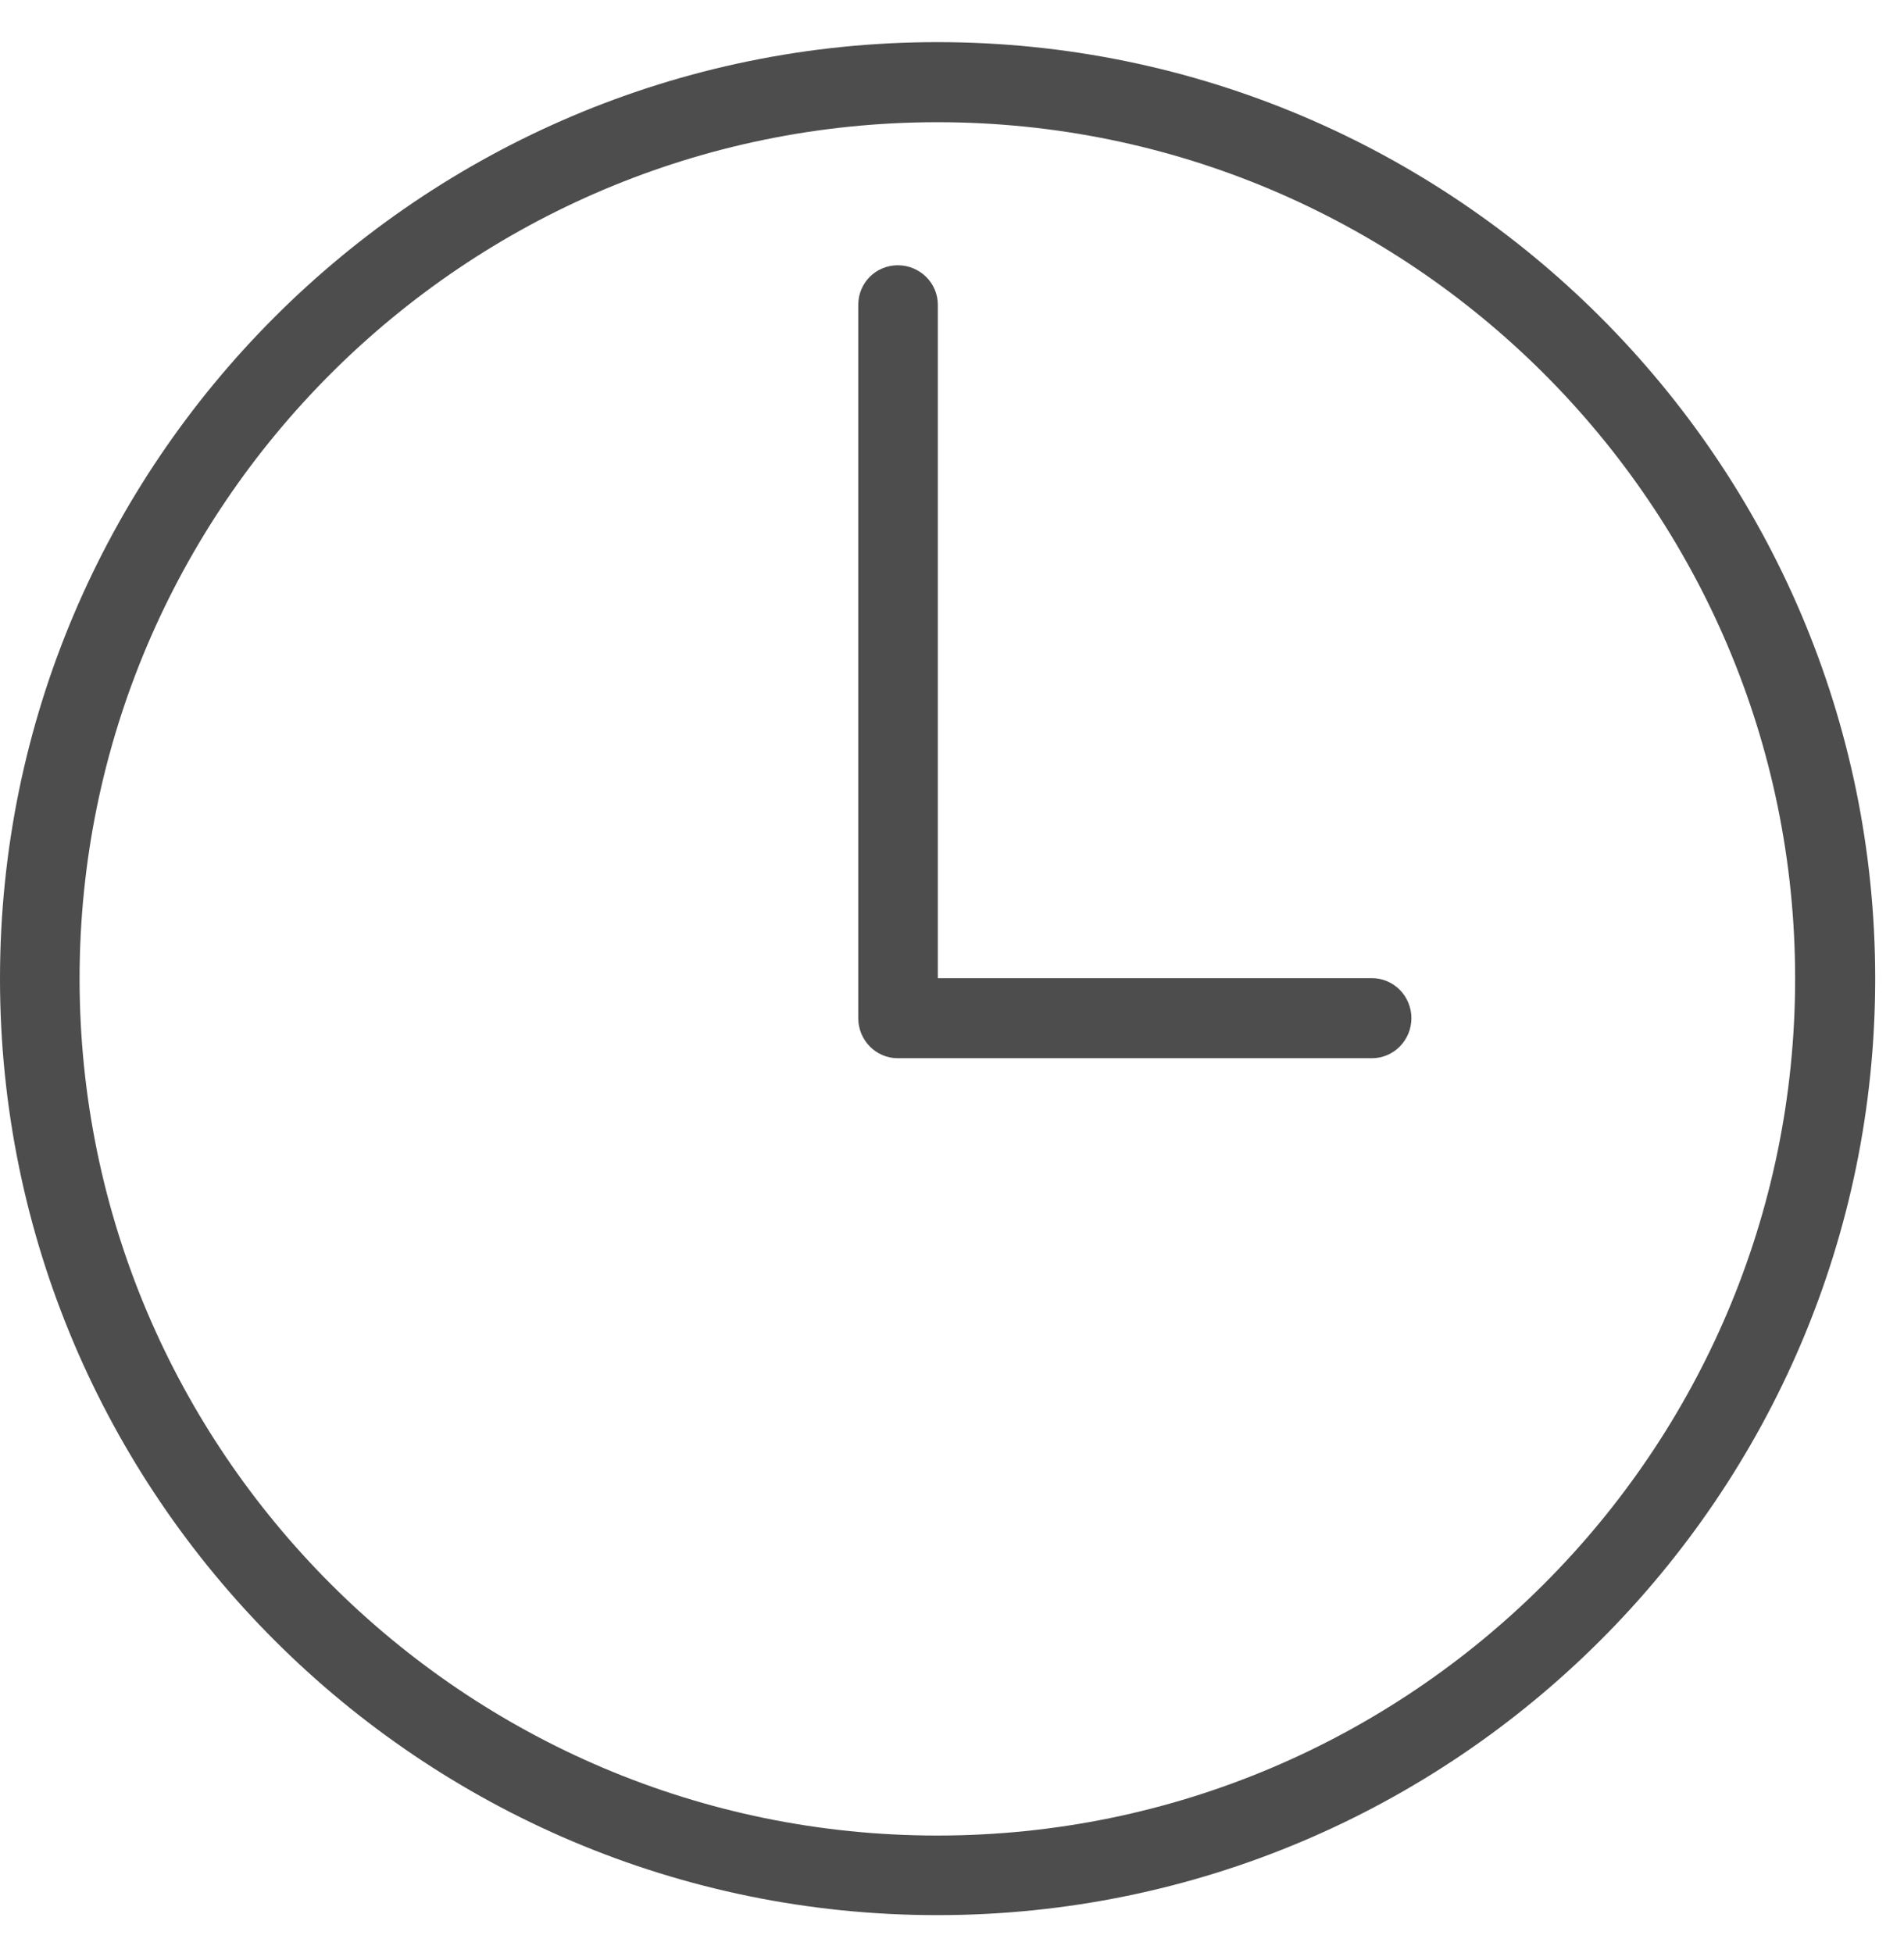
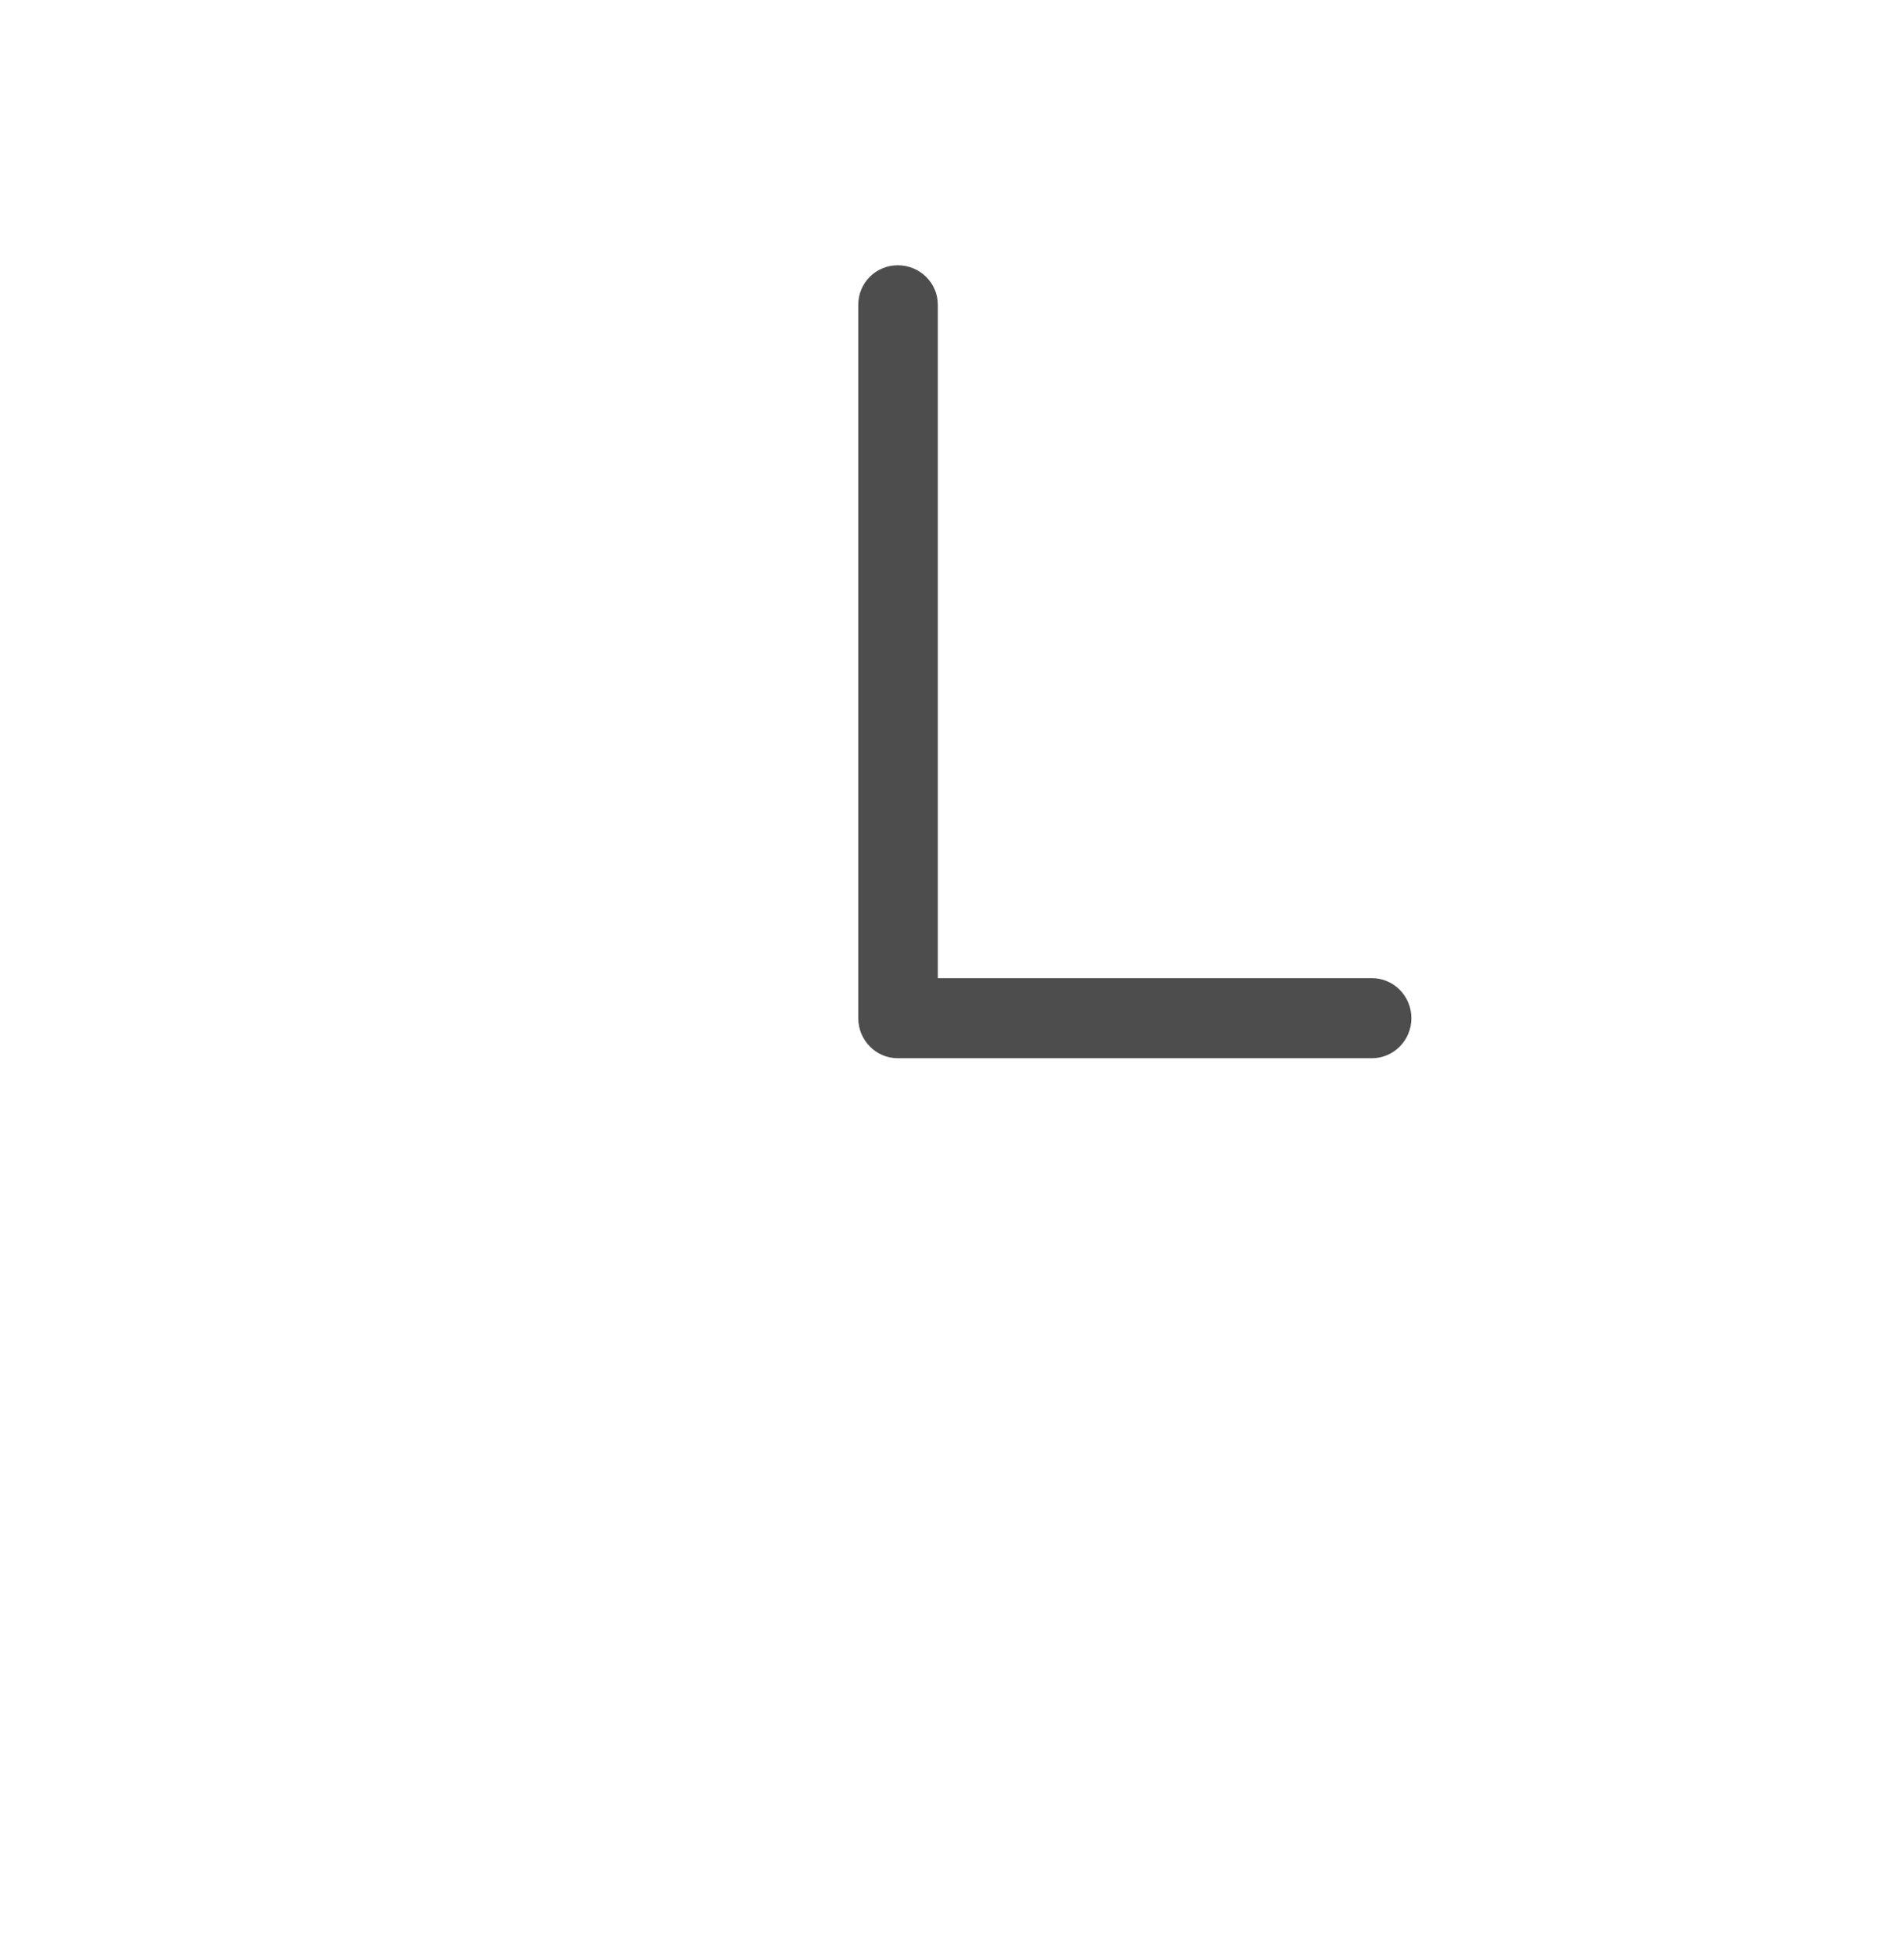
<svg xmlns="http://www.w3.org/2000/svg" width="39" height="40" viewBox="0 0 39 40" fill="none">
  <path d="M28.1 20.033H19.21V6.243C19.21 5.793 18.84 5.433 18.39 5.433C17.94 5.433 17.58 5.793 17.58 6.243V20.853C17.58 21.303 17.94 21.673 18.39 21.673H28.1C28.55 21.673 28.91 21.303 28.91 20.853C28.91 20.403 28.55 20.033 28.1 20.033Z" fill="#4D4D4D" />
-   <path d="M19.2 0.863C8.61 0.863 0 9.473 0 20.043C0 30.623 8.61 39.223 19.2 39.223C29.79 39.223 38.41 30.623 38.41 20.043C38.41 9.473 29.79 0.863 19.2 0.863ZM19.2 37.593C9.51 37.593 1.63 29.723 1.63 20.043C1.63 10.373 9.51 2.503 19.2 2.503C28.89 2.503 36.77 10.373 36.77 20.043C36.77 29.723 28.89 37.593 19.2 37.593Z" fill="#4D4D4D" />
</svg>